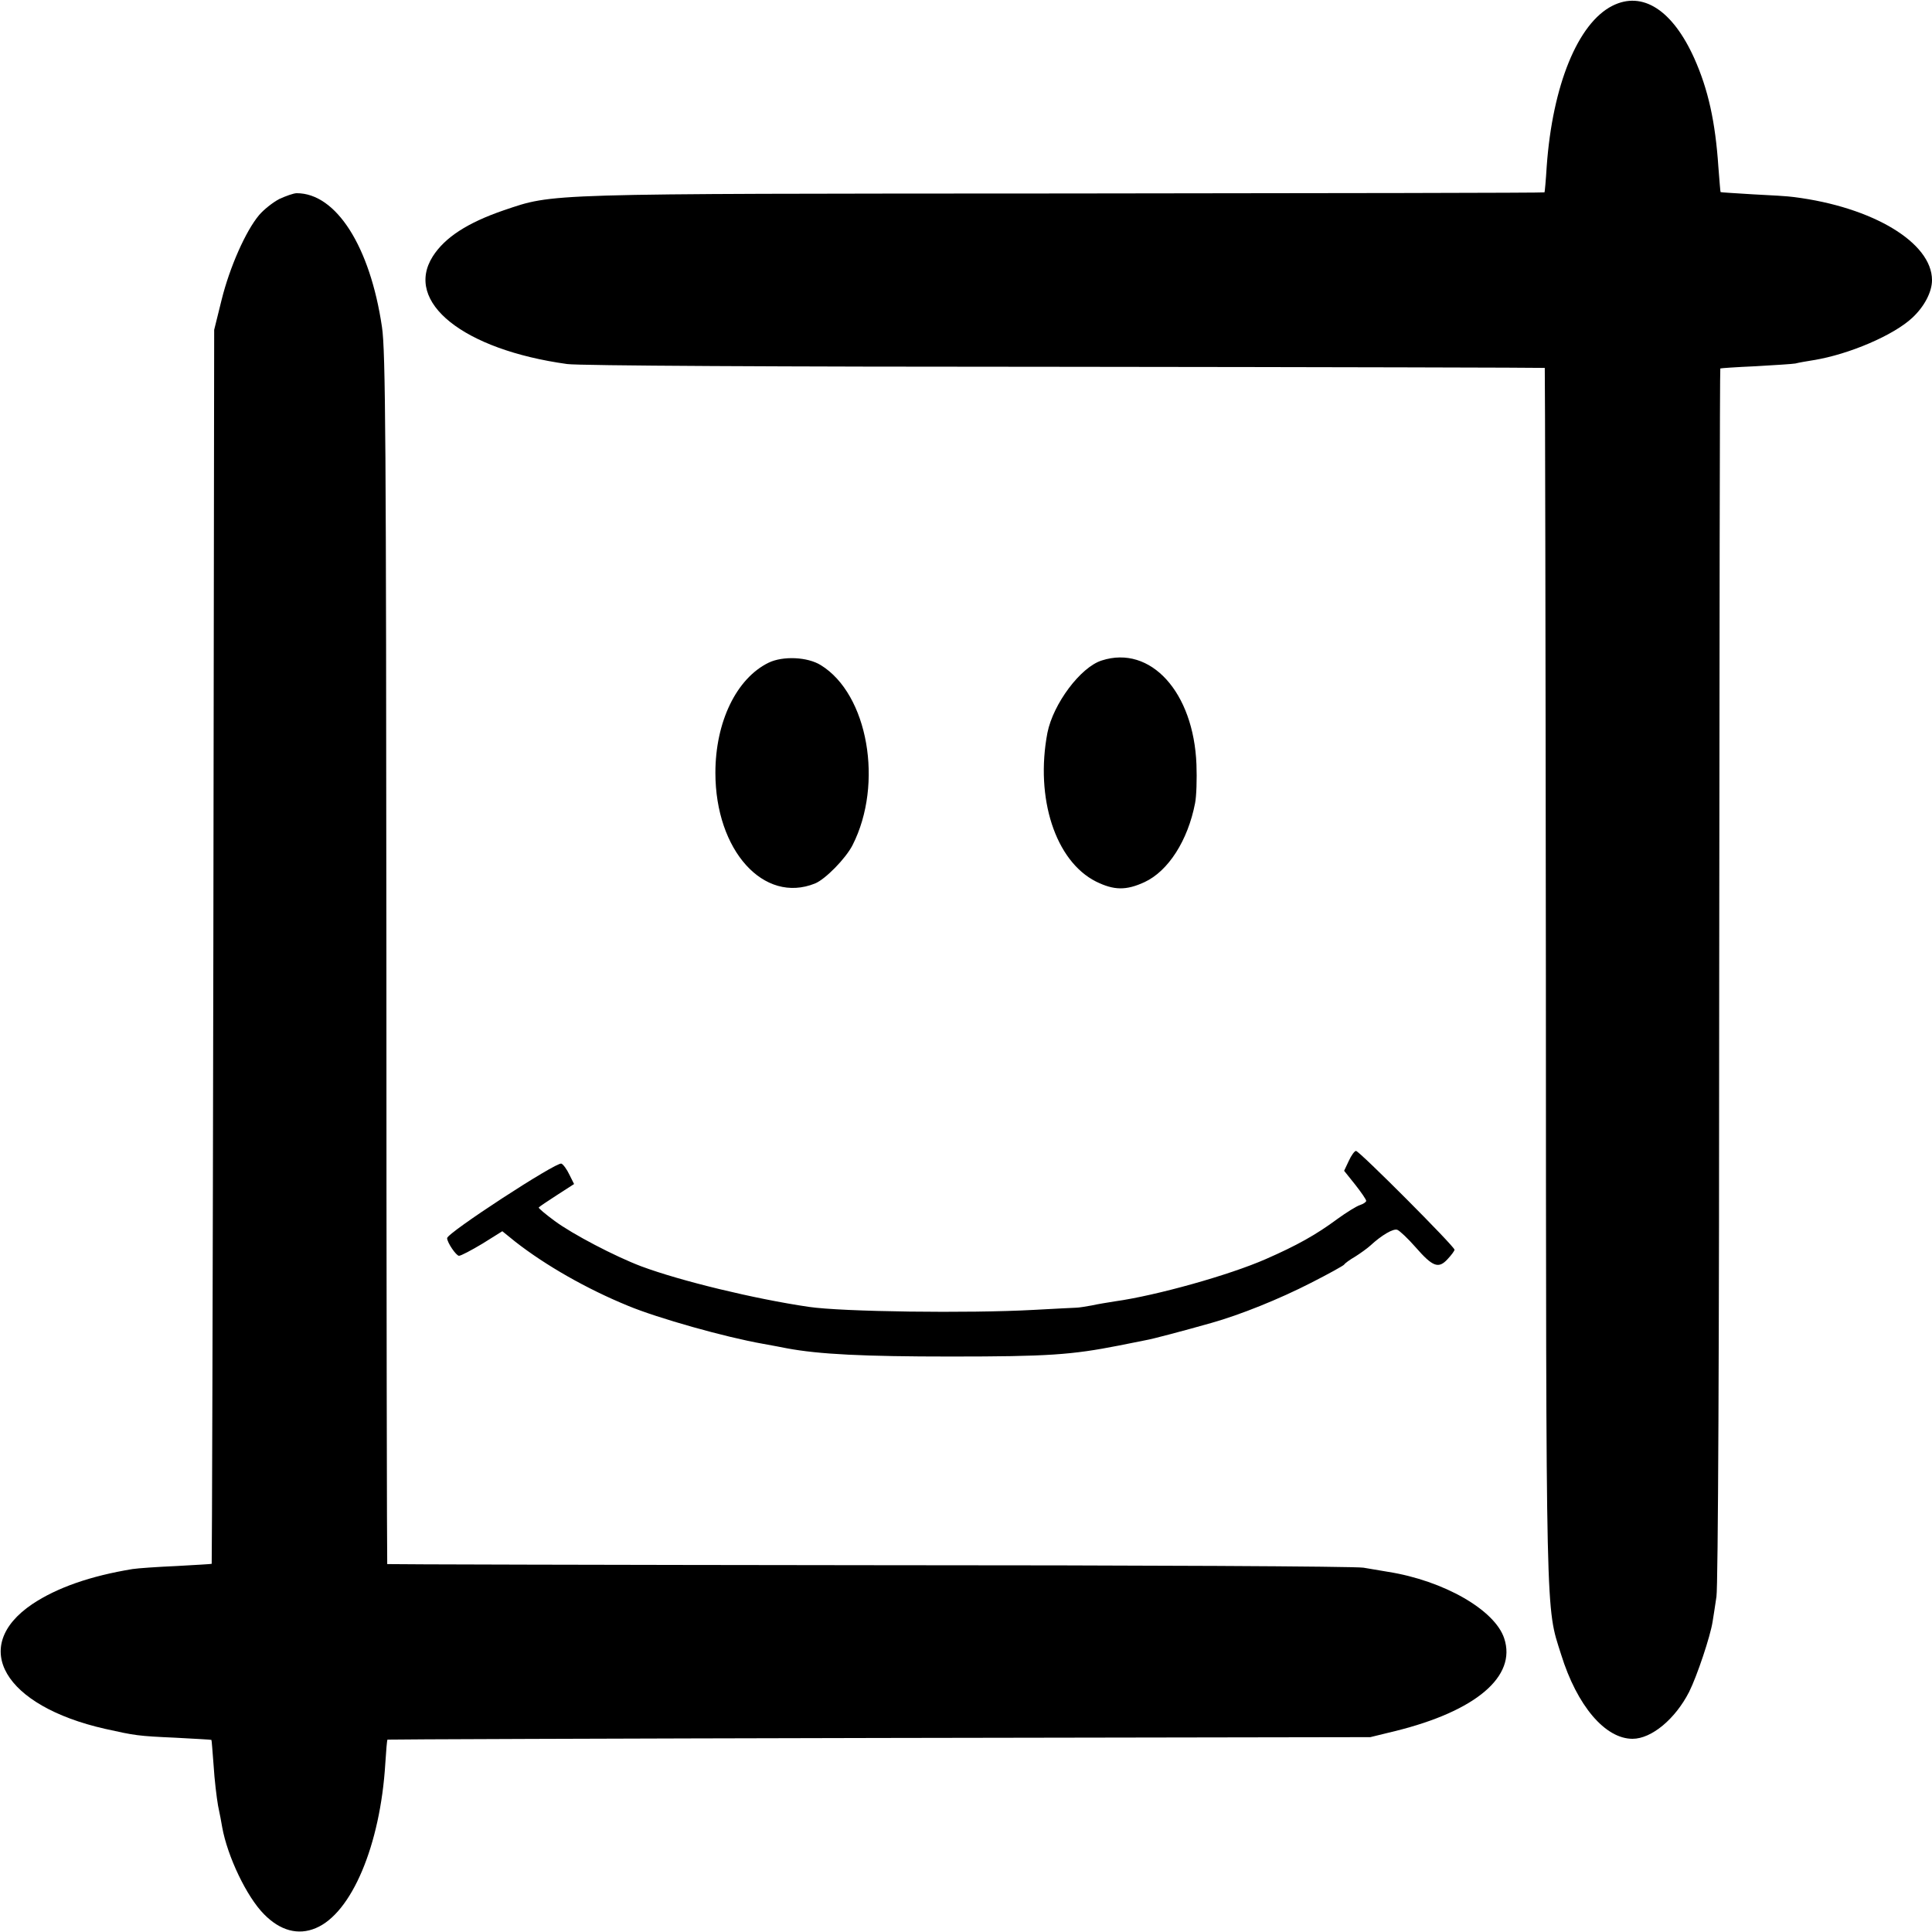
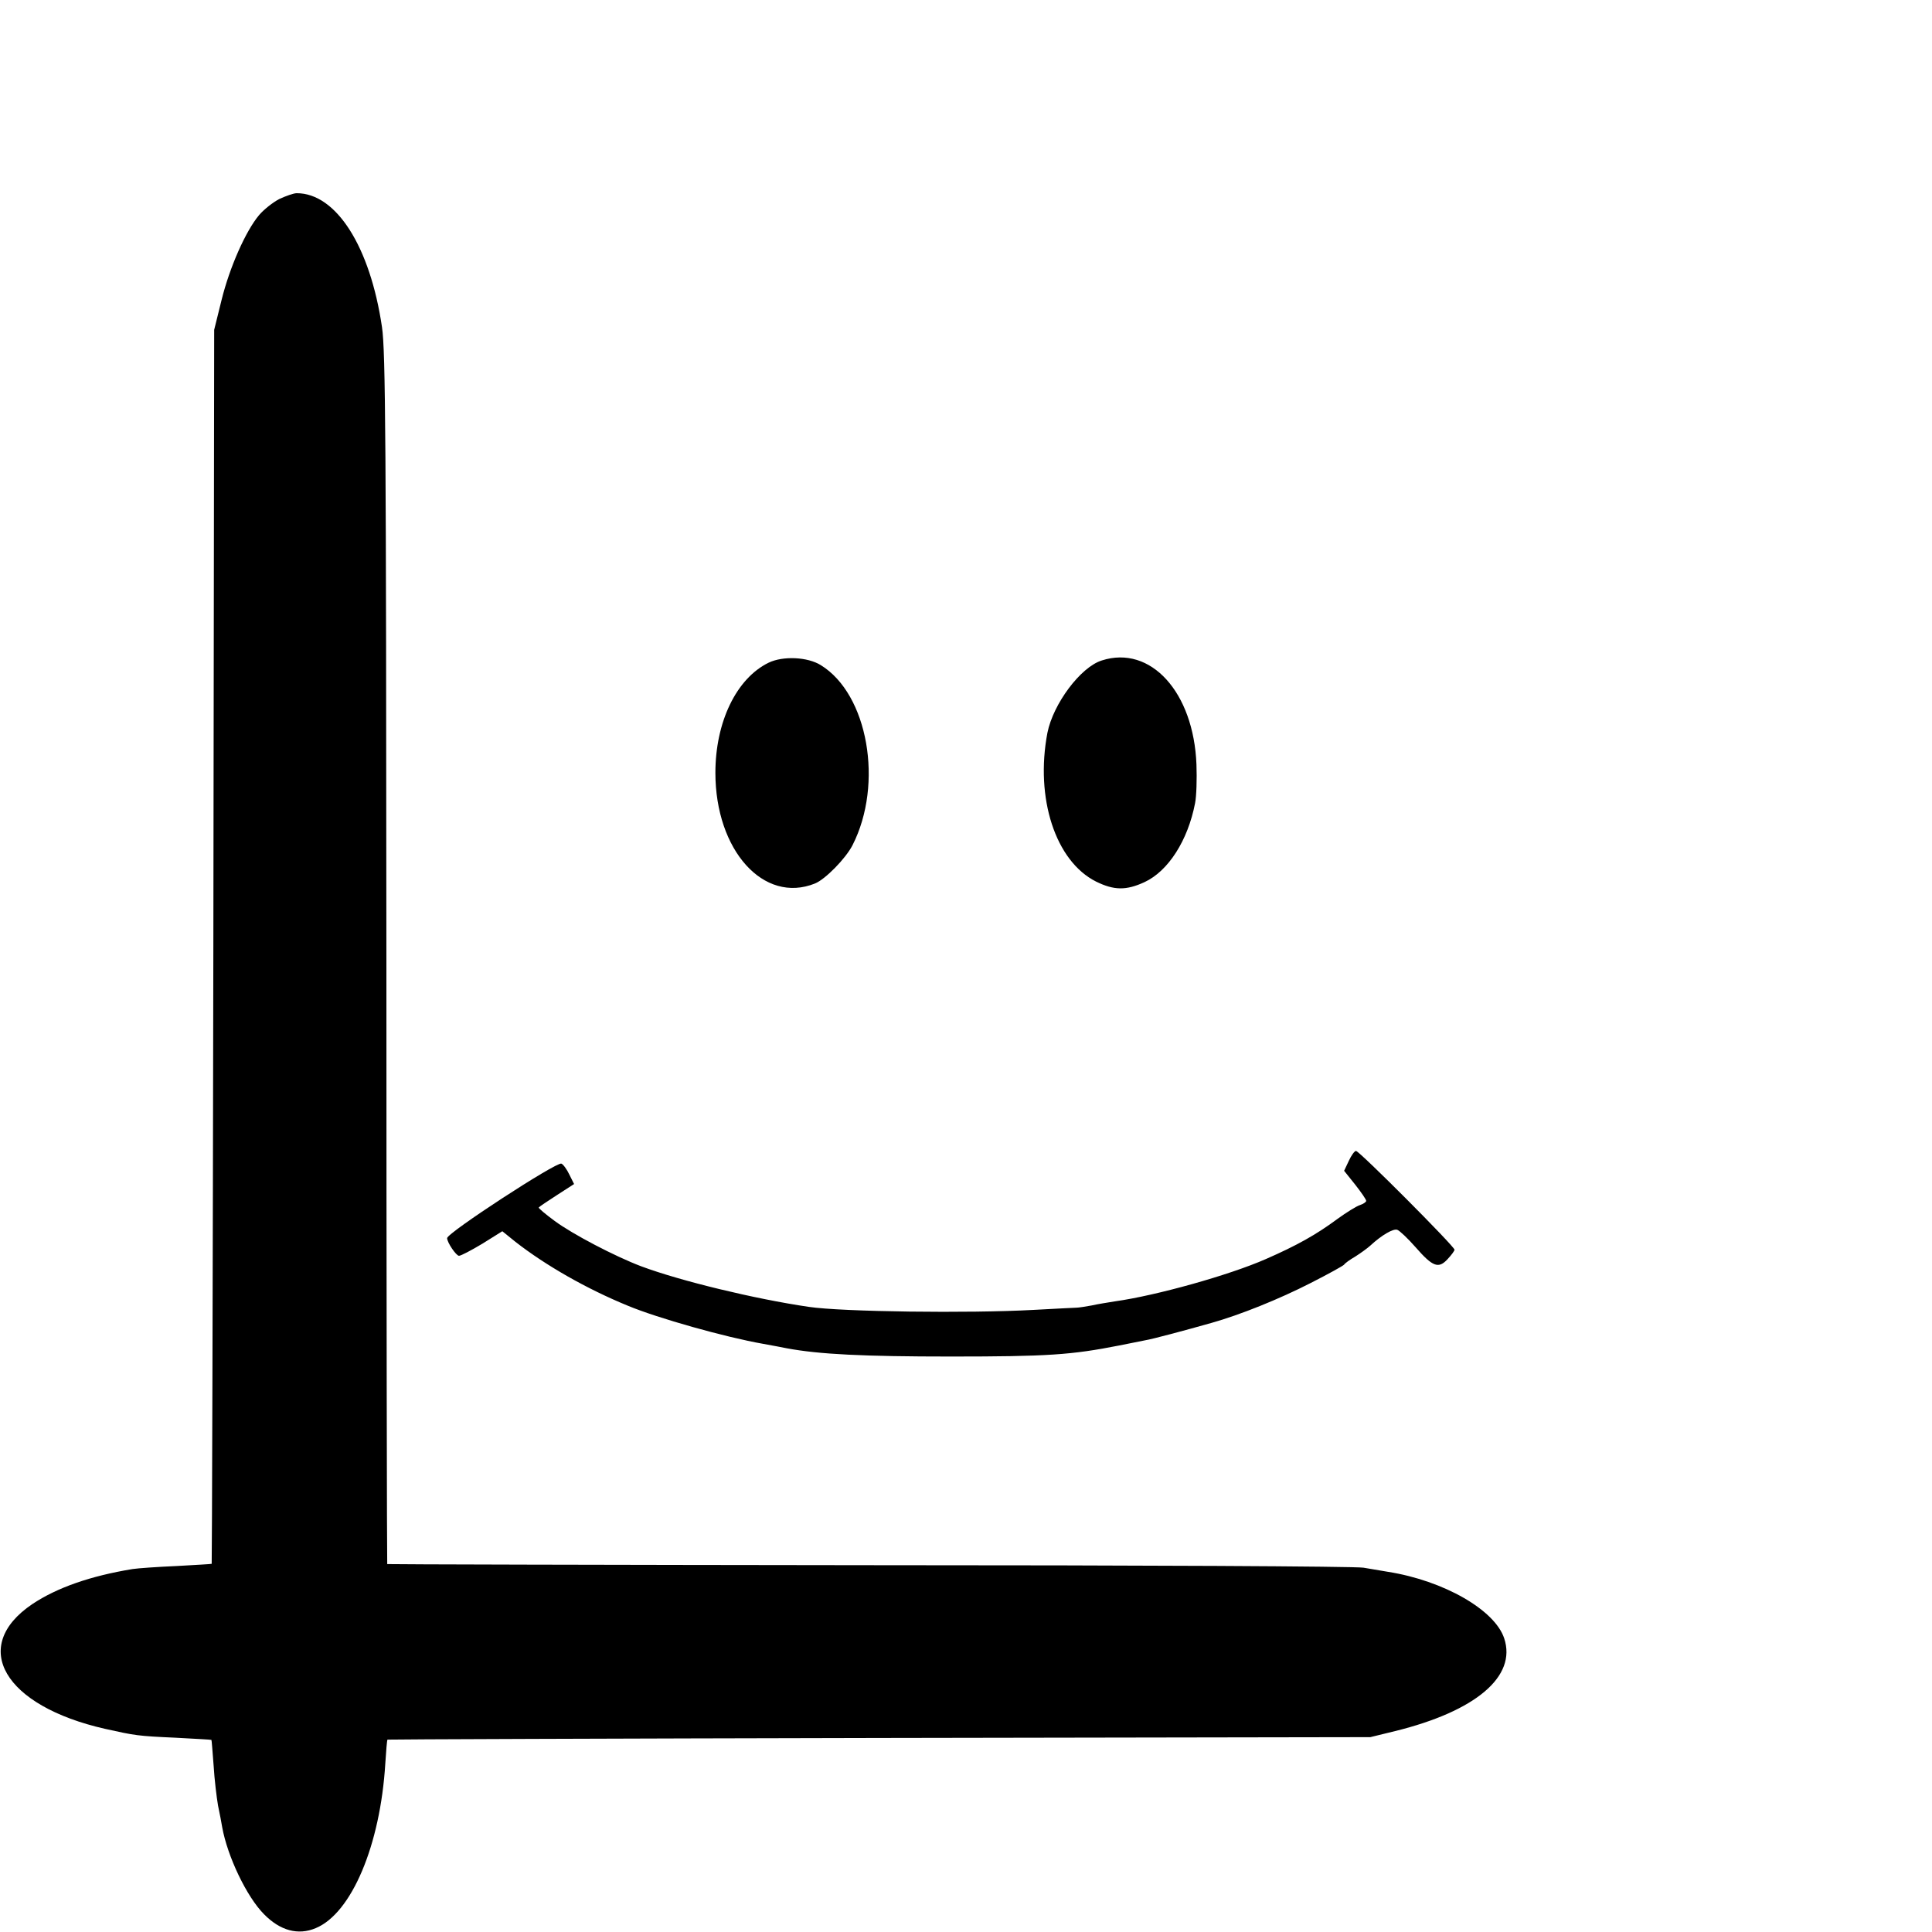
<svg xmlns="http://www.w3.org/2000/svg" version="1" width="933.333" height="933.333" viewBox="0 0 700 700">
-   <path d="M584.2 2.1c-12.5 6.3-21.7 28.8-23.8 58.2-.3 5-.7 9.3-.8 9.4-.1.2-78.3.3-173.7.4-190.5.1-185-.1-203.4 6.1-13.1 4.5-21.3 9.8-25.7 16.7-10.5 16.6 11.1 33.8 48.7 39 4.2.6 75.9 1 180.4 1 95.4.1 173.6.3 173.8.4.1.2.3 99.1.4 219.8.1 237.6-.1 228.6 5.5 246.3 5.8 18.7 16 30.6 25.9 30.6 6.9 0 15.5-7.2 20.5-17 2.9-5.8 7.7-20.2 8.5-25.4.3-1.7.9-5.8 1.4-9.1.6-3.7 1-91.9 1-225.4.1-120.7.2-219.5.4-219.6.1-.1 5.8-.5 12.7-.8 6.9-.4 13.4-.8 14.5-1 1.1-.3 4-.8 6.5-1.2 13-2.1 29.2-9.1 35.9-15.4 4.4-4.1 7.1-9.4 7.1-13.6 0-13.6-21.5-26.5-50-30.1-1.9-.3-8.7-.7-15-1-6.3-.4-11.6-.7-11.6-.8-.1 0-.4-4.2-.8-9.1-1.1-16.4-3.7-28.1-8.7-39.3C606 3.6 595.1-3.4 584.2 2.1z" />
  <path d="M101.2 72.1c-2.3 1.2-5.6 3.8-7.3 5.8-4.9 5.8-10.7 19-13.6 30.7l-2.7 10.9-.3 223.4c-.2 122.9-.5 223.6-.6 223.7-.1.1-5.8.4-12.7.8-6.9.3-14.1.8-16 1.1-15.2 2.5-27.3 6.7-36.3 12.7-22.8 15.4-10.3 36.9 26.4 45.2 10.8 2.4 11.8 2.6 25.4 3.2 7.2.4 13.1.7 13.1.8.1 0 .4 4.2.8 9.3.3 5.1 1.1 11.6 1.6 14.5.6 2.9 1.3 6.4 1.5 7.8 1.9 10.6 8.9 25.3 15.2 31.6 5.8 5.9 12.3 7.7 18.7 5 13-5.4 23.4-30.1 25.2-59.6.3-4.6.6-8.5.8-8.7.1-.1 80.3-.4 178.2-.6l177.9-.3 9-2.2c29.2-7.2 44.1-19.8 39.5-33.6-3.4-10.3-21.9-20.9-42.1-24.1-1.9-.3-5.9-1-8.9-1.5-3.2-.5-79.2-.9-179.4-.9-95.7-.1-174.1-.3-174.3-.4-.1-.2-.3-98.9-.3-219.3-.1-187.4-.3-220.3-1.6-228.9-4.3-29.2-16.6-48.5-30.9-48.5-1.1 0-3.9 1-6.3 2.1z" />
  <path d="M278.5 240.1c-11.7 5.7-19.3 21.5-19.3 39.9 0 28.1 17.5 47.6 36.1 40.1 3.7-1.5 11.1-9 13.6-13.9 11.3-22.2 5.6-54.7-11.5-65.2-4.8-3-13.7-3.4-18.9-.9zM399.2 239.3c-7.7 2.4-17.6 15.7-19.7 26.2-4.5 23.7 2.9 46.5 17.6 53.9 6.5 3.2 10.9 3.3 17.6.2 8.6-4 15.7-15.1 18.3-28.6.5-2.5.7-8.8.5-14-1-26.2-16.6-43.4-34.3-37.7zM488.7 420.6l-1.7 3.6 4 5c2.2 2.8 4 5.4 4 5.9 0 .4-1 1.1-2.2 1.5-1.3.4-5 2.7-8.3 5.1-7.7 5.7-14.7 9.6-25.9 14.5-13.2 5.8-39.6 13.2-54.6 15.3-2.5.4-6.3 1-8.5 1.5-2.2.4-4.7.8-5.5.8-.8 0-7.8.4-15.5.8-23.5 1.3-69.4.7-81.5-1.1-19.7-2.9-46.5-9.4-60.7-14.7-9.5-3.6-24.8-11.6-31.3-16.4-3.4-2.5-6-4.7-5.8-4.9.2-.3 3.2-2.3 6.6-4.5l6.2-4-1.7-3.4c-.9-1.9-2.2-3.7-2.9-4-1.8-.7-41.4 25.1-41.4 27 0 1.6 3.3 6.4 4.3 6.4.7 0 4.5-2 8.5-4.4l7.2-4.5 4.7 3.8c11 8.6 25.9 17.1 40.8 23.2 10.8 4.5 35.3 11.4 49 13.8 3.3.6 7.1 1.3 8.5 1.6 11.7 2.2 28 3 59.5 3 35.2 0 43.7-.6 61-4 3.9-.8 8.1-1.6 9.5-1.9 2.5-.4 14.1-3.5 24-6.3 10.3-2.9 24.5-8.6 36-14.5 6.3-3.2 11.7-6.2 12-6.6.3-.5 2.1-1.8 4-2.9 1.9-1.2 4.4-3 5.5-4 4.1-3.8 8.4-6.3 9.8-5.7.8.3 3.8 3.1 6.6 6.3 6.2 7.1 8.3 7.9 11.6 4.3 1.4-1.5 2.5-3 2.5-3.4 0-1.2-34.5-35.8-35.7-35.8-.5 0-1.7 1.6-2.6 3.6z" />
</svg>